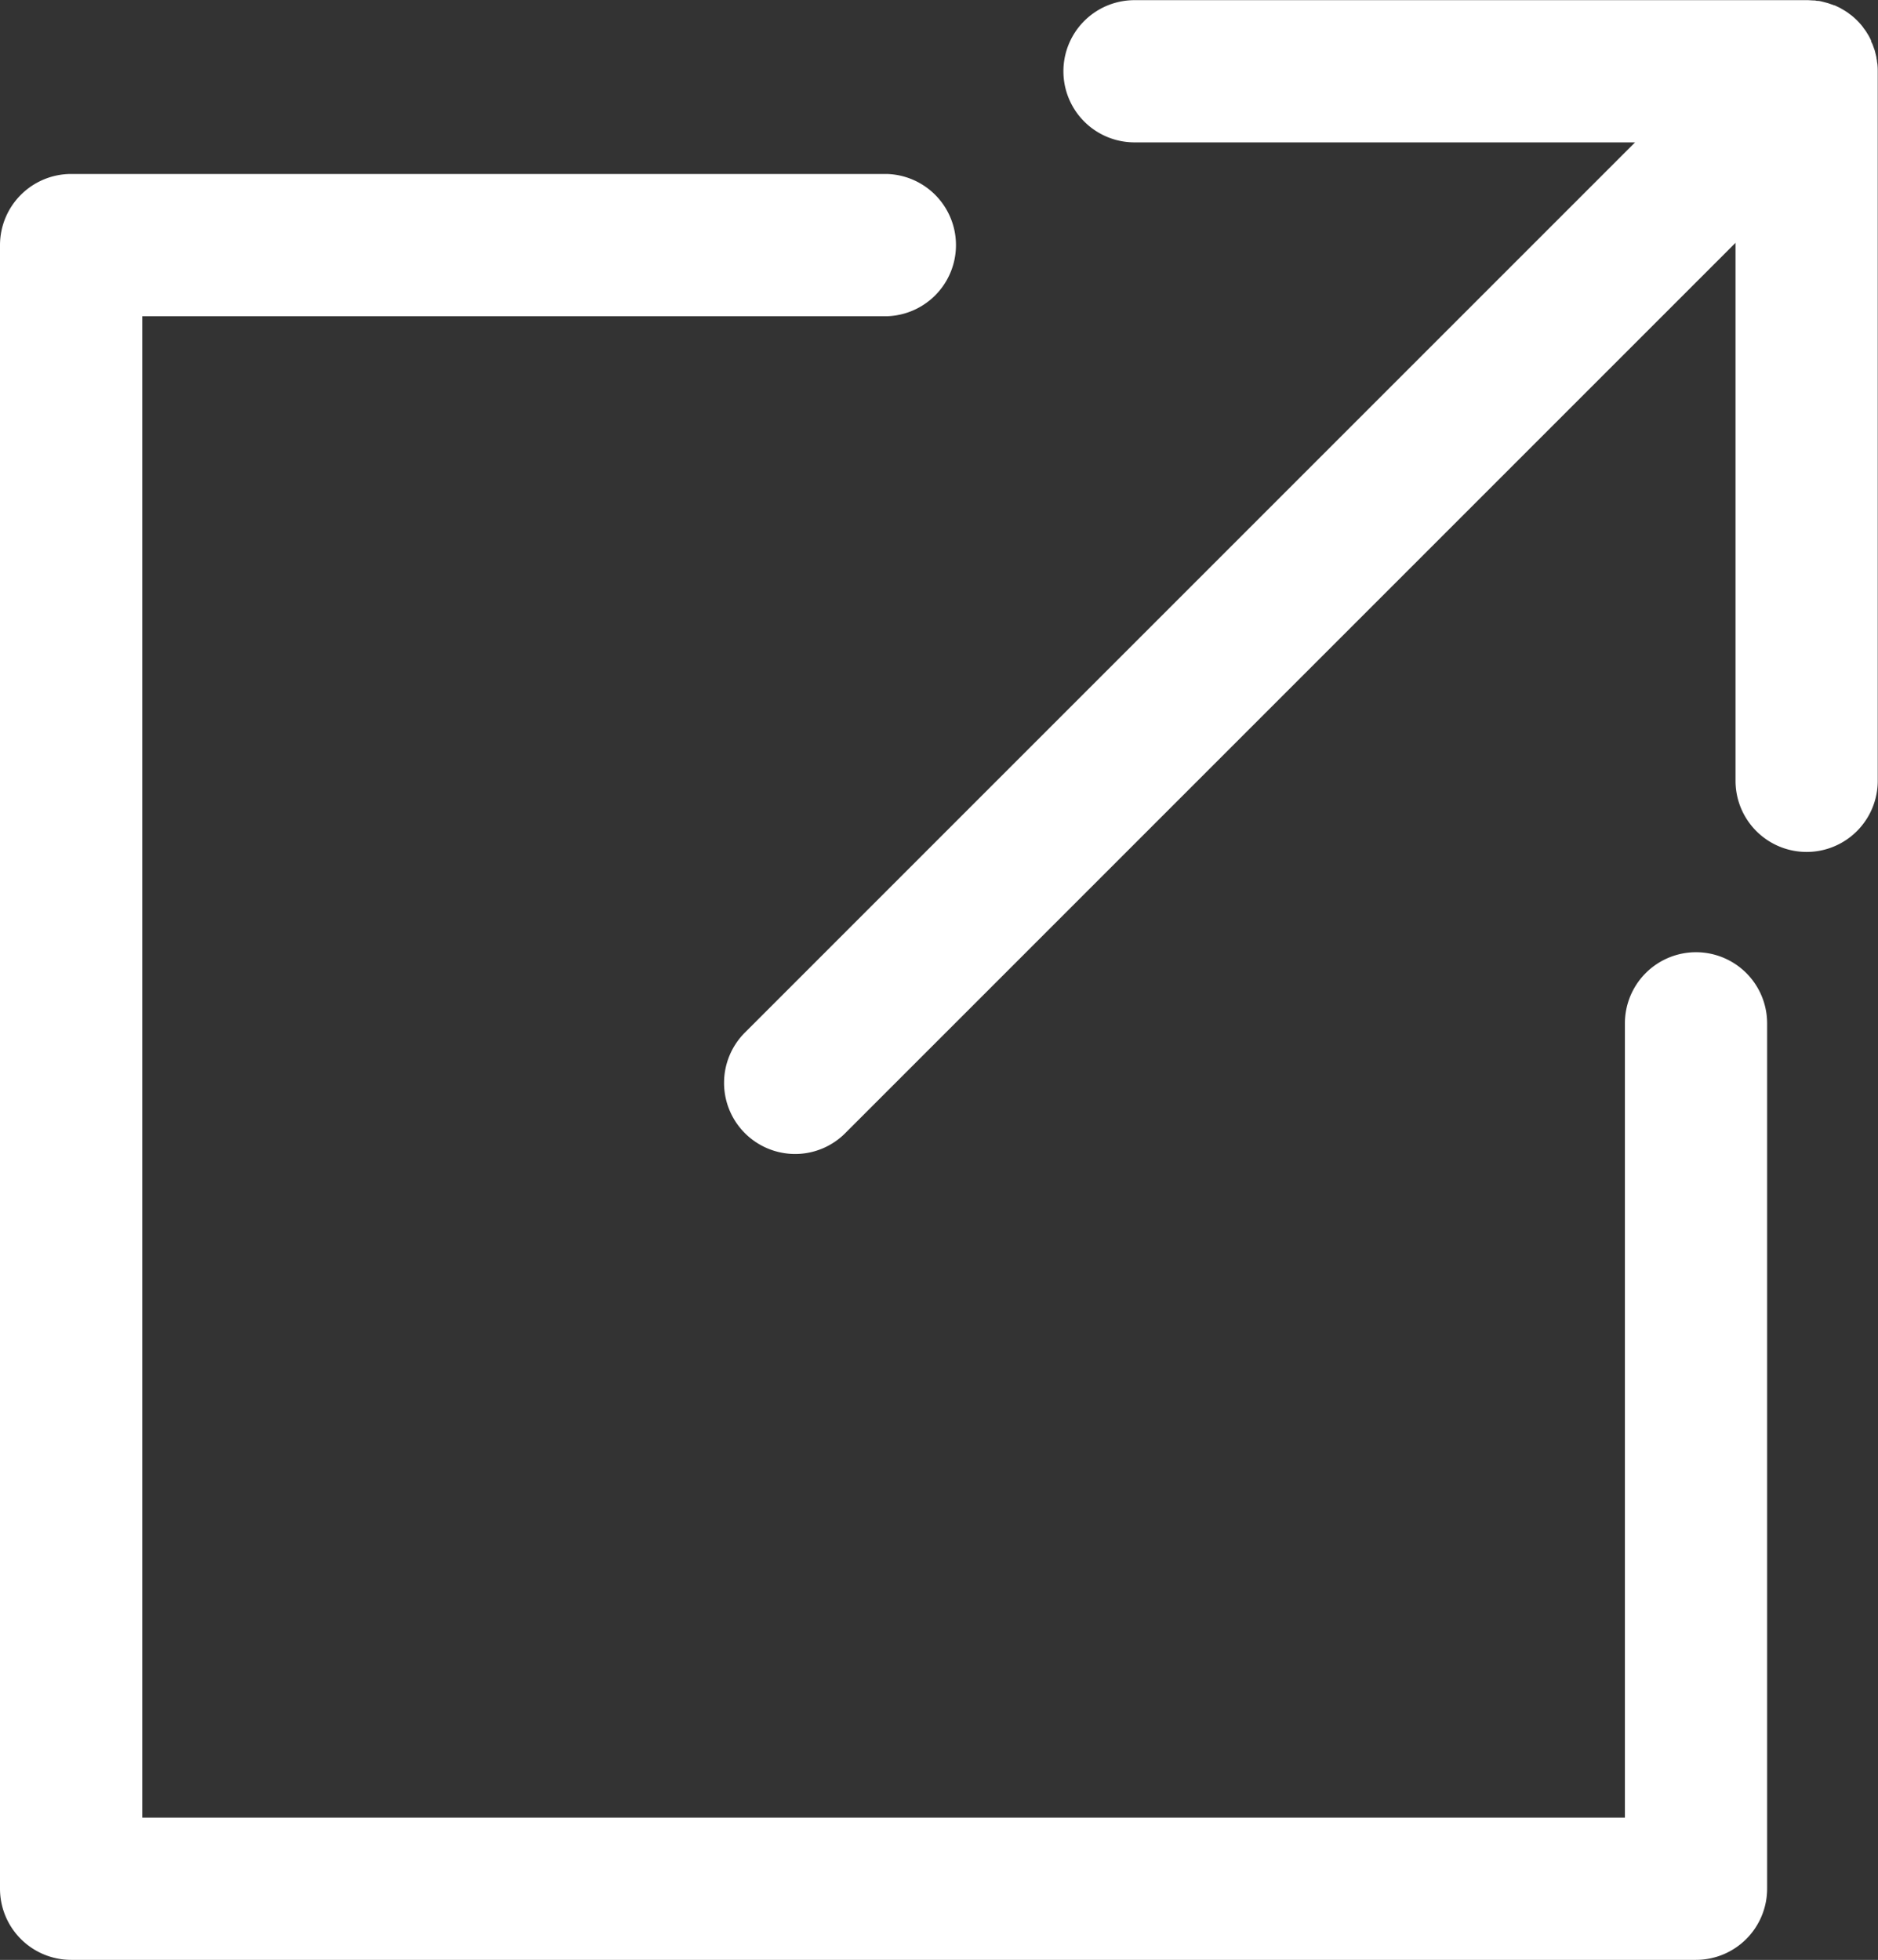
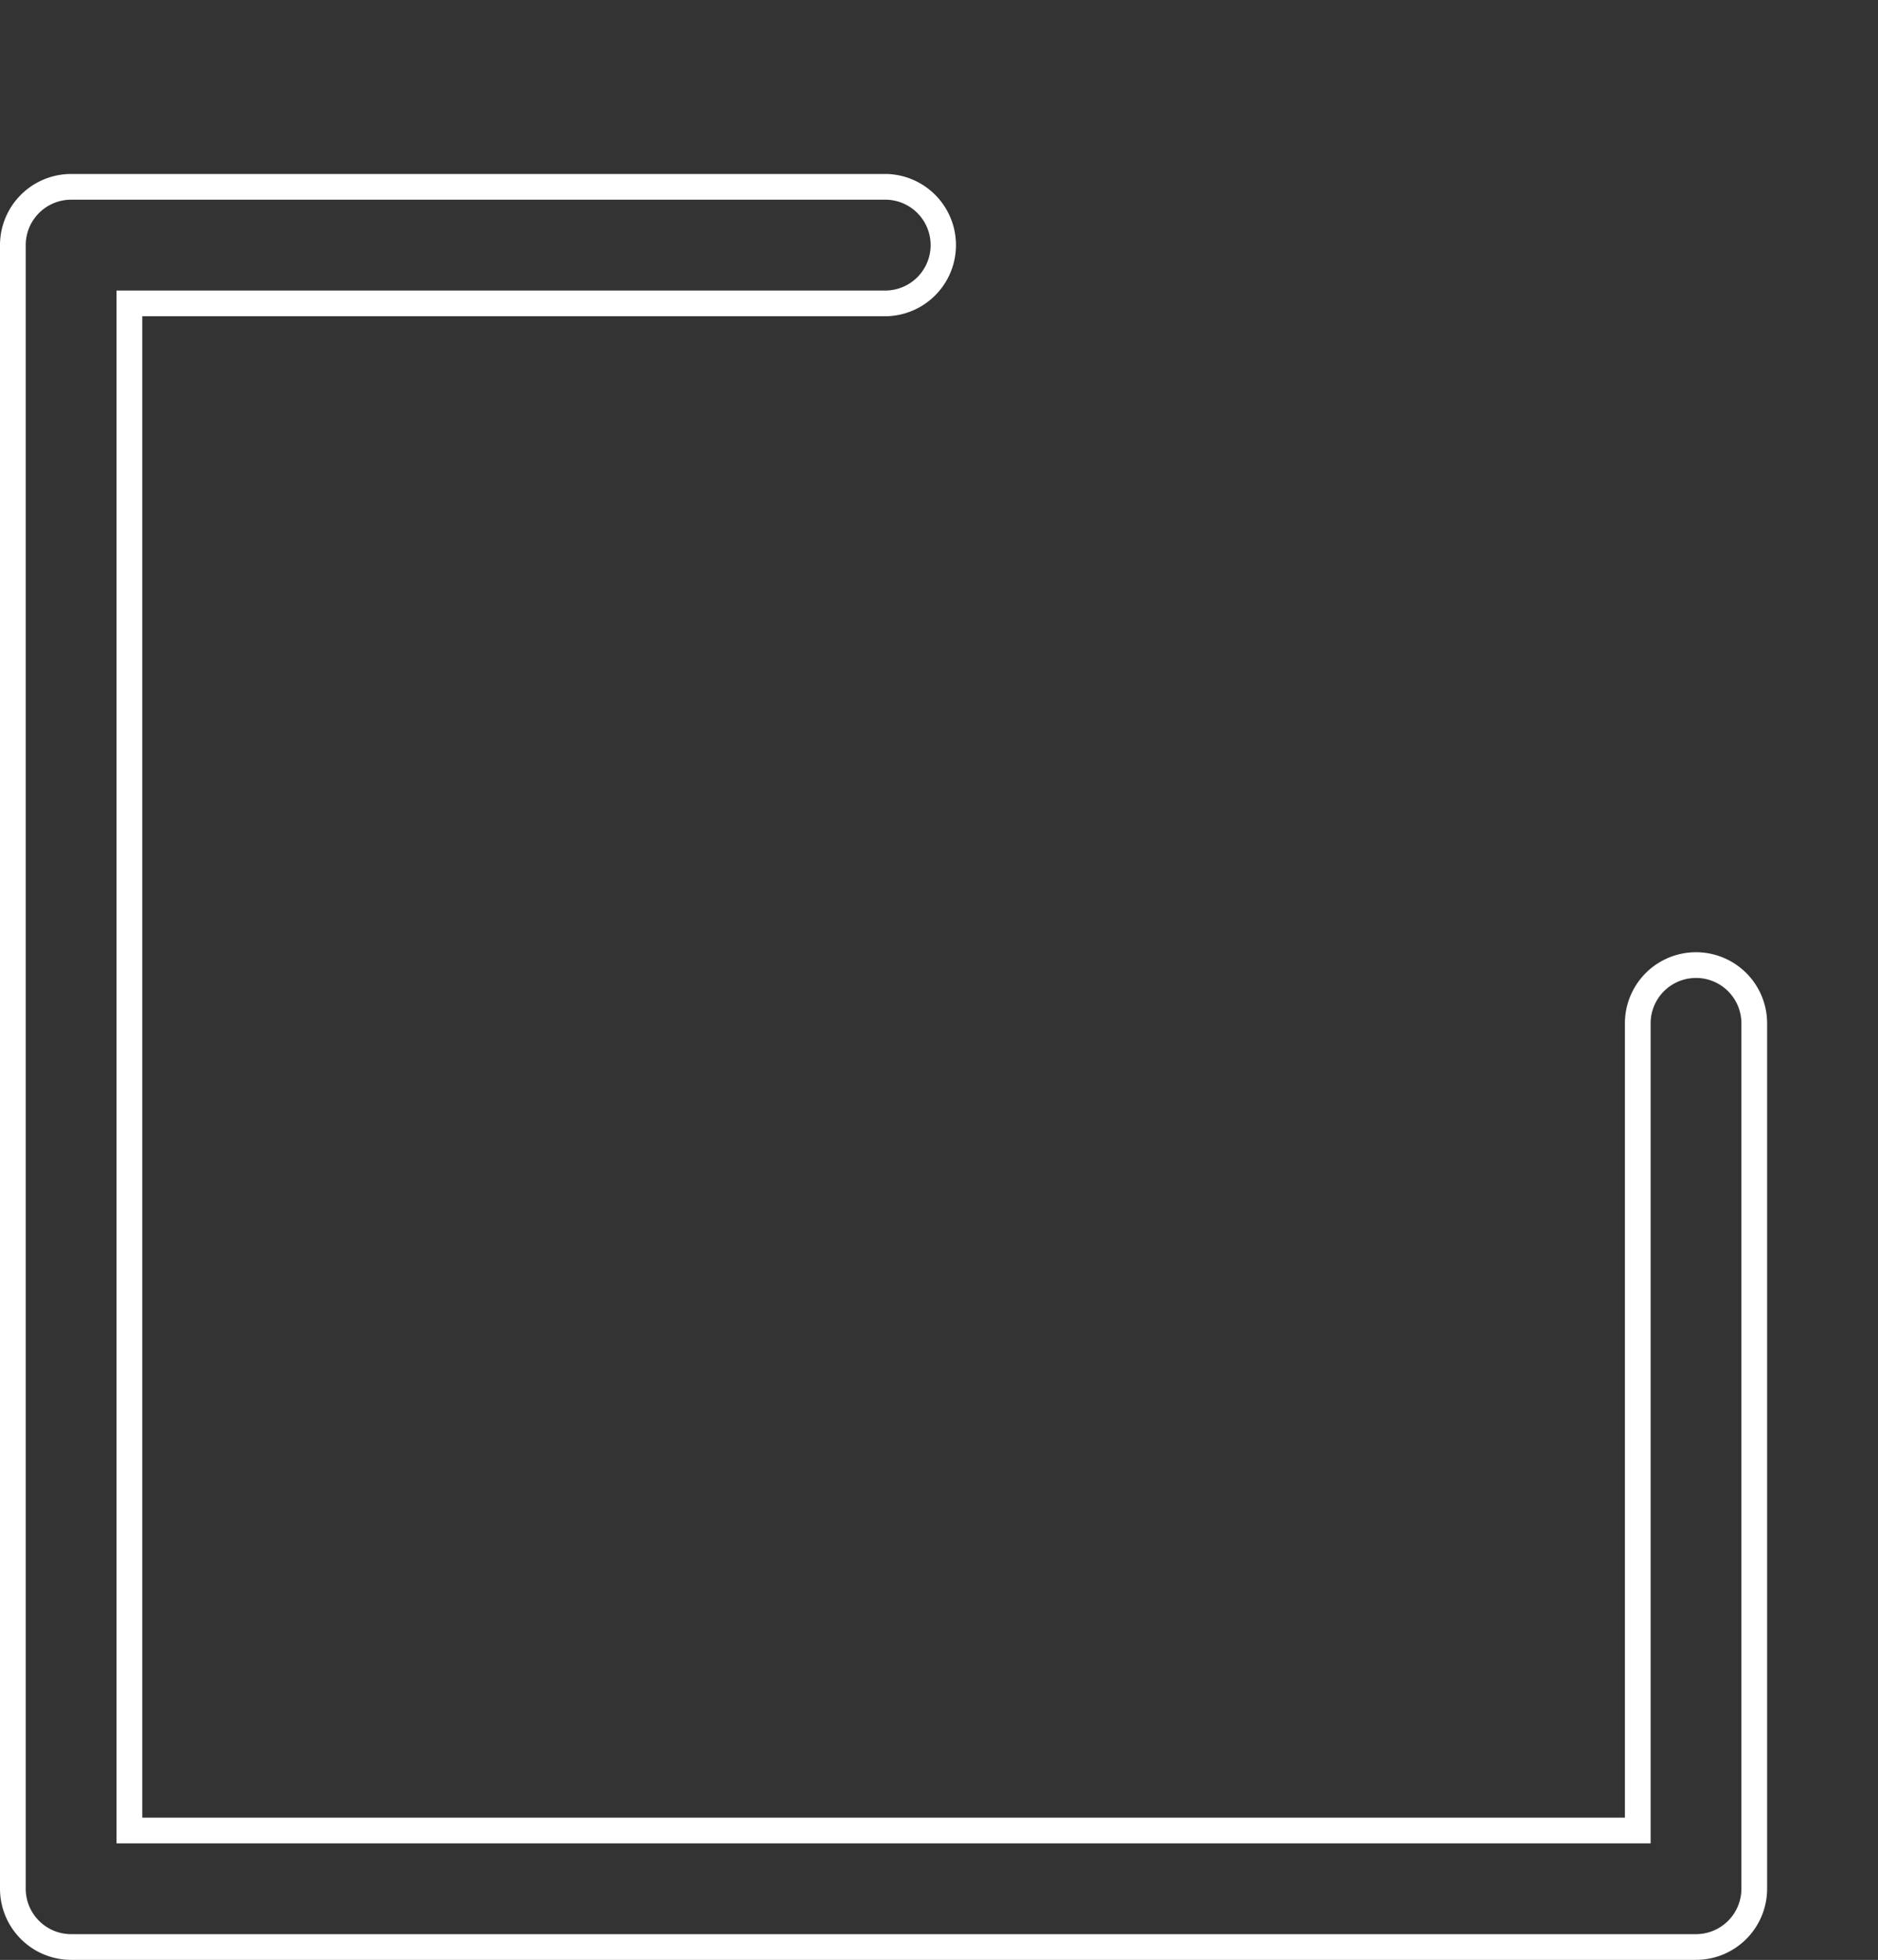
<svg xmlns="http://www.w3.org/2000/svg" width="36.5" height="38.089">
  <rect width="100%" height="100%" fill="#333333" stroke="none" />
  <g data-name="グループ 332">
    <g fill="#fff" data-name="グループ 335">
-       <path d="M32.963 18.756a1.132 1.132 0 0 0-1.132 1.132v15.687H2.515V5.895h14.719a1.133 1.133 0 0 0 0-2.265H1.382A1.132 1.132 0 0 0 .25 4.763v31.944a1.132 1.132 0 0 0 1.132 1.132h31.581a1.132 1.132 0 0 0 1.132-1.132V19.888a1.132 1.132 0 0 0-1.132-1.132" data-name="パス 1206" />
      <path d="M32.963 38.089H1.382A1.384 1.384 0 0 1 0 36.707V4.763a1.384 1.384 0 0 1 1.382-1.382h15.852a1.383 1.383 0 0 1 0 2.765H2.765v29.179h28.816V19.888a1.382 1.382 0 0 1 2.764 0v16.819a1.384 1.384 0 0 1-1.382 1.382ZM1.382 3.881a.883.883 0 0 0-.882.882v31.944a.883.883 0 0 0 .882.882h31.581a.883.883 0 0 0 .882-.882V19.888a.882.882 0 0 0-1.764 0v15.937H2.265V5.646h14.969a.883.883 0 0 0 0-1.765Z" data-name="パス 1206 - アウトライン" />
-       <path d="M36.244 1.27c0-.016 0-.032-.007-.048s-.005-.041-.009-.061l-.013-.055c-.005-.017-.008-.036-.013-.056s-.014-.032-.019-.049L36.168.95l-.023-.048a.38.38 0 0 0-.029-.052.5.5 0 0 0-.027-.045l-.03-.055-.036-.048a.439.439 0 0 0-.029-.04 1.115 1.115 0 0 0-.159-.159.41.41 0 0 0-.039-.028.355.355 0 0 0-.051-.037.55.55 0 0 0-.047-.029l-.047-.026c-.016-.009-.033-.016-.049-.024l-.051-.024a.405.405 0 0 0-.049-.017l-.056-.02-.048-.012-.059-.015c-.019 0-.037-.005-.056-.008s-.036-.007-.053-.008L35.131.25H22.05a1.132 1.132 0 0 0 0 2.264h10.334L14.655 20.243a1.132 1.132 0 1 0 1.6 1.6L33.986 4.115v11.06a1.132 1.132 0 0 0 2.264 0V1.382a1.048 1.048 0 0 0-.005-.112" data-name="パス 1207" />
-       <path d="M15.455 22.427a1.382 1.382 0 0 1-.977-2.36l17.3-17.3H22.05a1.382 1.382 0 0 1 0-2.764h13.091l.109.006a.16.16 0 0 1 .06.008h.022c.02 0 .04.005.06.009l.061.015.077.021.051.018c.018.006.042.013.066.024h.011l.065.031a.591.591 0 0 1 .053.027l.048.028a.902.902 0 0 1 .057.035.567.567 0 0 1 .065.047.5.5 0 0 1 .05.037 1.36 1.36 0 0 1 .188.188.552.552 0 0 1 .039.053l.01.013c.012.016.024.031.034.047l.035.057c.01.016.022.035.034.059l.028.057.004.022c0 .011.01.021.015.032l.012.027.026.073.015.042.012.046.021.086c0 .023.008.048.011.071 0 .02.006.04.008.061a1.3 1.3 0 0 1 .007.136v13.796a1.382 1.382 0 1 1-2.764 0V4.719l-17.3 17.3a1.374 1.374 0 0 1-.976.408ZM22.05.5a.882.882 0 0 0 0 1.764h10.938L14.832 20.42a.882.882 0 1 0 1.248 1.248L34.236 3.512v11.663a.882.882 0 1 0 1.764 0V1.382a.8.8 0 0 0 0-.085v-.083l-.027-.043c-.005-.012-.005-.021-.005-.037l-.009-.018c0-.012-.009-.024-.013-.036l-.012-.03c-.007-.015-.015-.03-.021-.046V.997c0-.007-.006-.014-.009-.02L35.893.96a.257.257 0 0 0-.014-.023l-.03-.05-.011-.013-.028-.037-.006-.009V.823A.868.868 0 0 0 35.681.7l-.045-.03-.017-.014-.02-.013-.026-.016-.048-.028h-.009l-.023-.015-.042-.02-.023-.007-.106-.032-.032-.009c-.02 0-.029 0-.042-.006h-.122Z" data-name="パス 1207 - アウトライン" />
    </g>
  </g>
</svg>